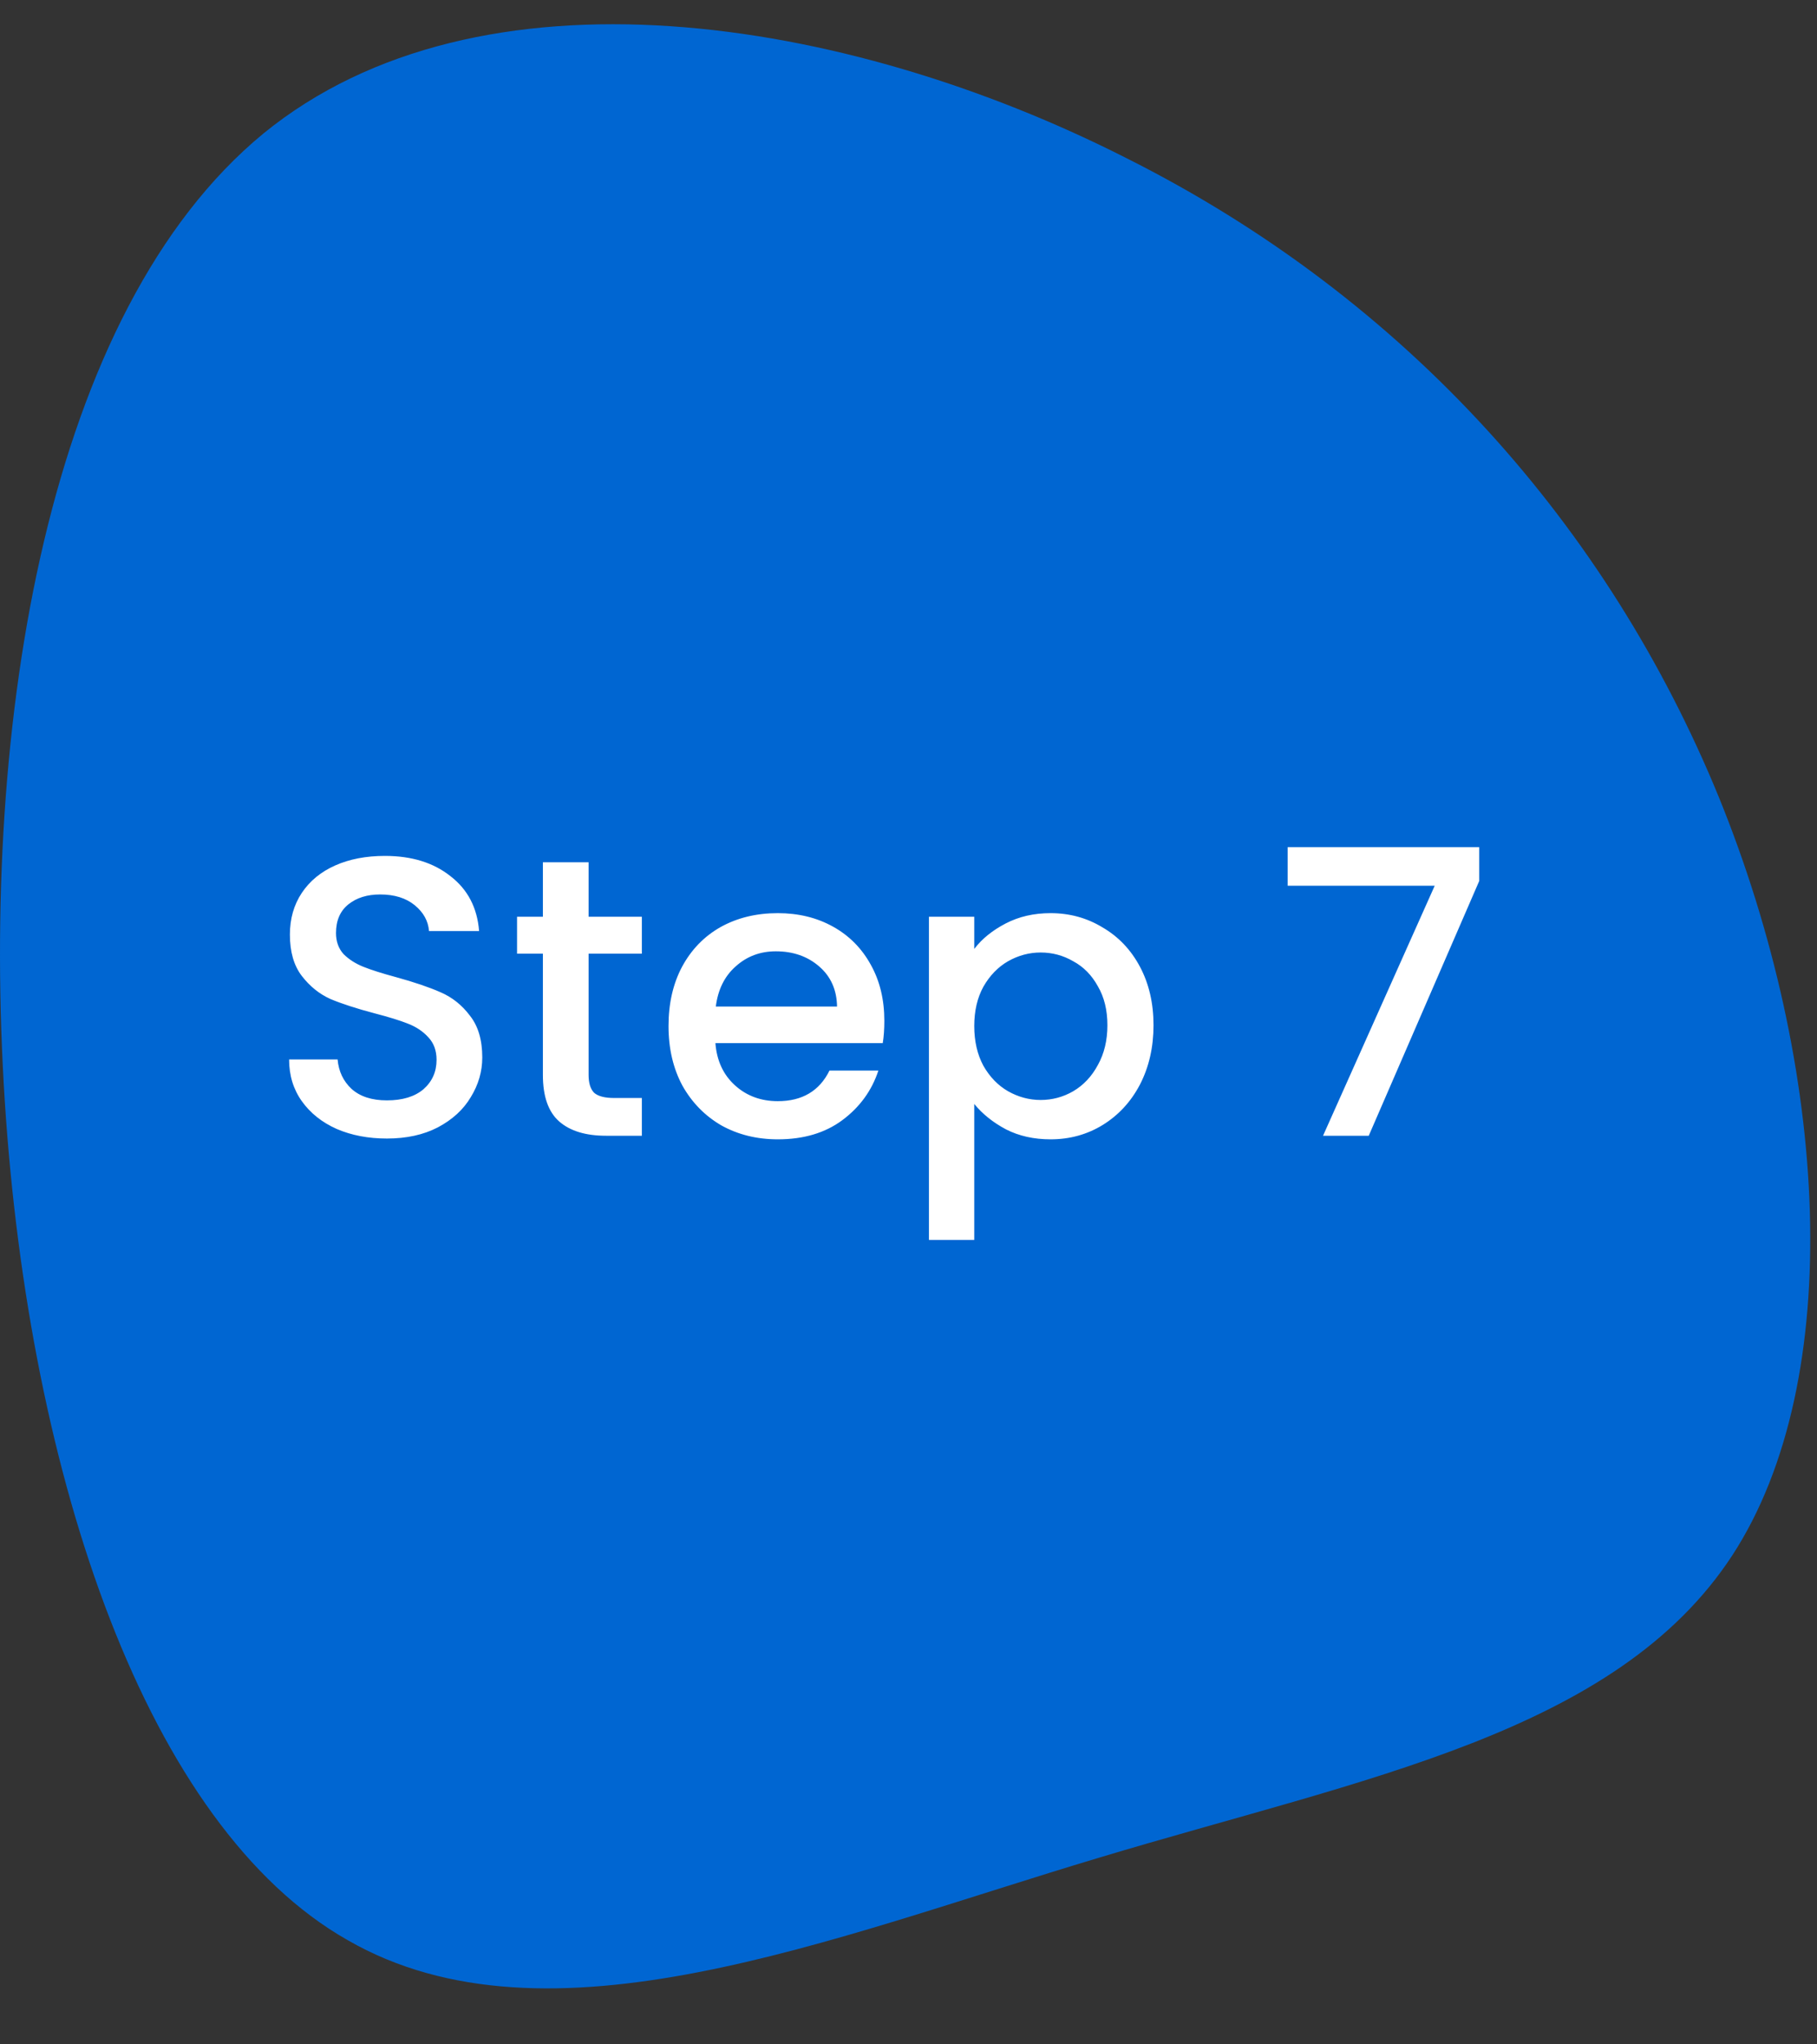
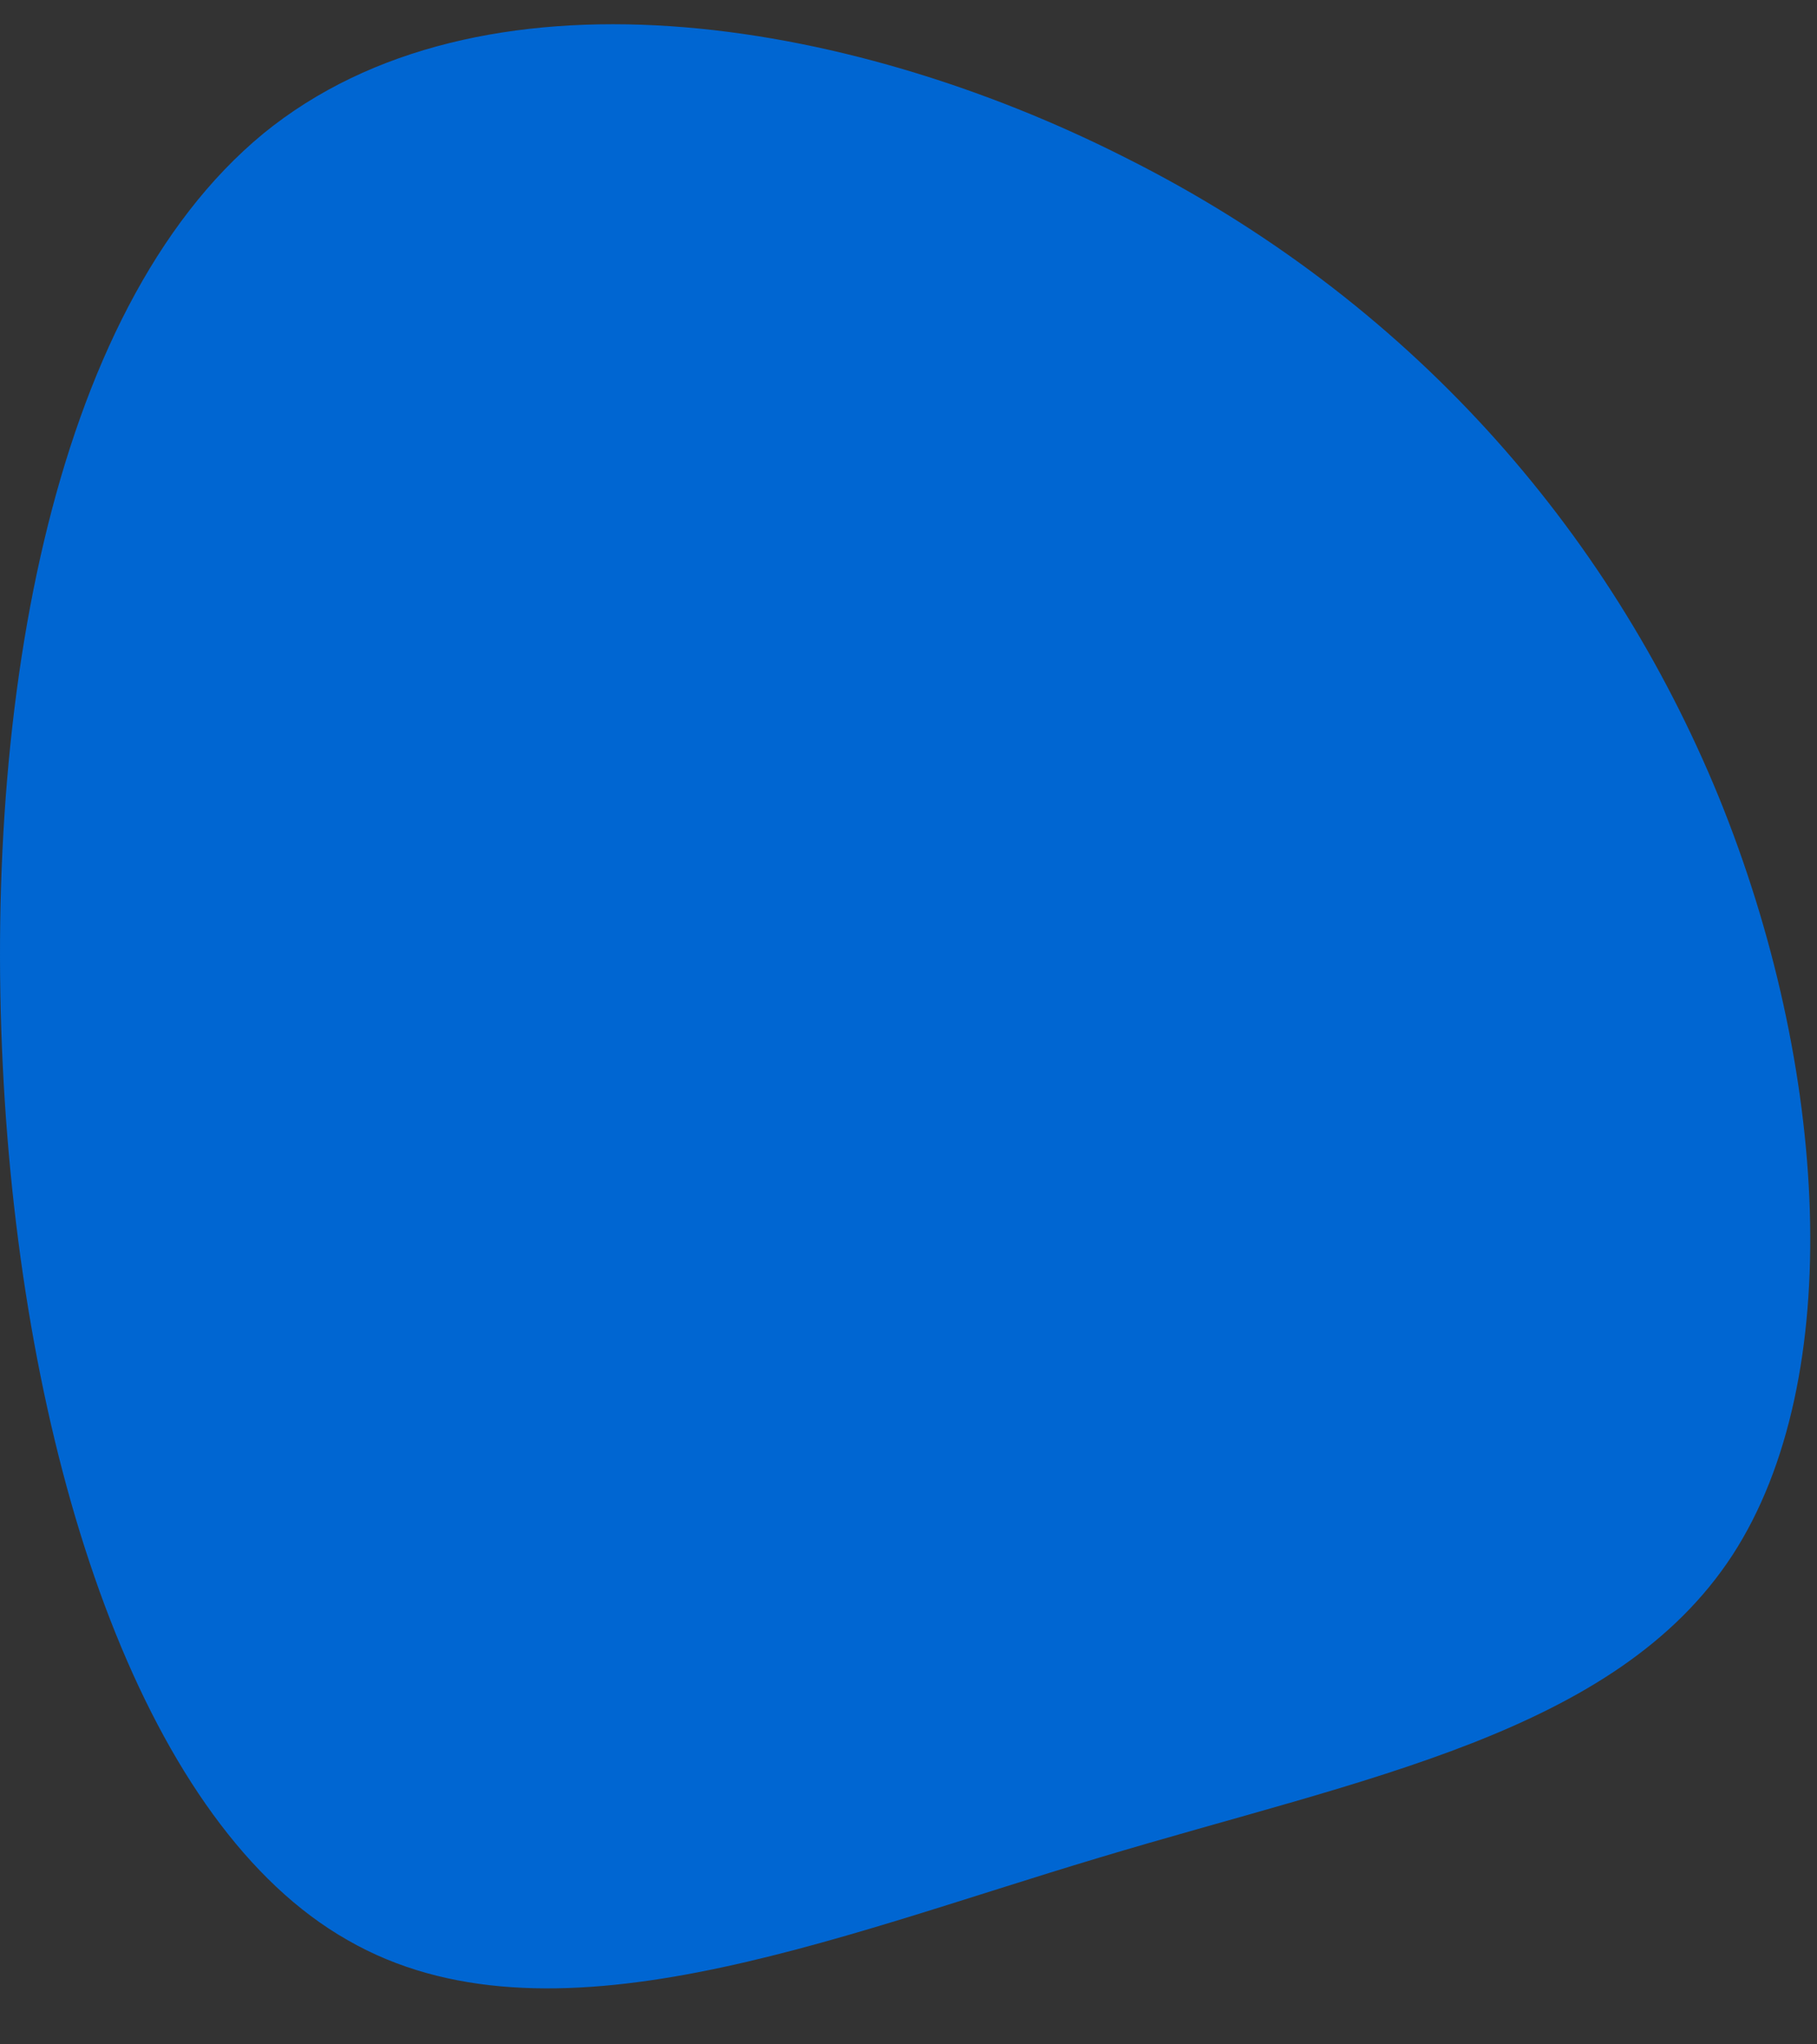
<svg xmlns="http://www.w3.org/2000/svg" width="64" height="72" viewBox="0 0 64 72" fill="none">
  <rect x="0" y="0" width="64" height="72" fill="#333333" stroke="none" />
  <path d="M12.241 68.327C19.302 72.396 29.273 68.249 38.705 65.428C48.083 62.605 56.922 61.047 61.019 54.774C65.061 48.561 64.414 37.573 60.534 28.053C56.653 18.595 49.592 10.545 39.675 5.569C29.758 0.532 16.876 -1.496 9.277 4.703C1.677 10.963 -0.694 25.386 0.168 38.771C1.03 52.094 5.181 64.319 12.241 68.327Z" fill="#0066D2" />
-   <path d="M13.627 40.098C12.974 40.098 12.386 39.986 11.863 39.762C11.34 39.529 10.93 39.202 10.631 38.782C10.332 38.362 10.183 37.872 10.183 37.312H11.891C11.928 37.732 12.092 38.077 12.381 38.348C12.68 38.618 13.095 38.754 13.627 38.754C14.178 38.754 14.607 38.623 14.915 38.362C15.223 38.091 15.377 37.746 15.377 37.326C15.377 36.999 15.279 36.733 15.083 36.528C14.896 36.322 14.658 36.164 14.369 36.052C14.089 35.94 13.697 35.819 13.193 35.688C12.558 35.52 12.04 35.352 11.639 35.184C11.247 35.007 10.911 34.736 10.631 34.372C10.351 34.008 10.211 33.523 10.211 32.916C10.211 32.356 10.351 31.866 10.631 31.446C10.911 31.026 11.303 30.704 11.807 30.48C12.311 30.256 12.894 30.144 13.557 30.144C14.5 30.144 15.27 30.382 15.867 30.858C16.474 31.325 16.81 31.968 16.875 32.79H15.111C15.083 32.435 14.915 32.132 14.607 31.88C14.299 31.628 13.893 31.502 13.389 31.502C12.932 31.502 12.558 31.619 12.269 31.852C11.98 32.085 11.835 32.421 11.835 32.86C11.835 33.158 11.924 33.406 12.101 33.602C12.288 33.788 12.521 33.938 12.801 34.05C13.081 34.162 13.464 34.283 13.949 34.414C14.593 34.591 15.116 34.769 15.517 34.946C15.928 35.123 16.273 35.398 16.553 35.772C16.842 36.136 16.987 36.626 16.987 37.242C16.987 37.736 16.852 38.203 16.581 38.642C16.32 39.081 15.932 39.435 15.419 39.706C14.915 39.967 14.318 40.098 13.627 40.098ZM20.732 33.588V37.858C20.732 38.147 20.798 38.357 20.928 38.488C21.068 38.609 21.302 38.67 21.628 38.67H22.608V40H21.348C20.63 40 20.079 39.832 19.696 39.496C19.314 39.16 19.122 38.614 19.122 37.858V33.588H18.212V32.286H19.122V30.368H20.732V32.286H22.608V33.588H20.732ZM31.149 35.954C31.149 36.243 31.131 36.505 31.093 36.738H25.199C25.246 37.354 25.475 37.849 25.885 38.222C26.296 38.595 26.8 38.782 27.397 38.782C28.256 38.782 28.863 38.422 29.217 37.704H30.939C30.706 38.413 30.281 38.996 29.665 39.454C29.059 39.902 28.303 40.126 27.397 40.126C26.66 40.126 25.997 39.962 25.409 39.636C24.831 39.3 24.373 38.833 24.037 38.236C23.711 37.629 23.547 36.929 23.547 36.136C23.547 35.343 23.706 34.647 24.023 34.05C24.35 33.443 24.803 32.977 25.381 32.65C25.969 32.323 26.641 32.16 27.397 32.16C28.125 32.16 28.774 32.319 29.343 32.636C29.913 32.953 30.356 33.401 30.673 33.98C30.991 34.549 31.149 35.207 31.149 35.954ZM29.483 35.45C29.474 34.862 29.264 34.391 28.853 34.036C28.443 33.681 27.934 33.504 27.327 33.504C26.777 33.504 26.305 33.681 25.913 34.036C25.521 34.381 25.288 34.852 25.213 35.45H29.483ZM34.316 33.42C34.587 33.065 34.955 32.767 35.422 32.524C35.889 32.281 36.416 32.16 37.004 32.16C37.676 32.16 38.287 32.328 38.838 32.664C39.398 32.99 39.837 33.453 40.154 34.05C40.471 34.647 40.63 35.333 40.63 36.108C40.63 36.883 40.471 37.578 40.154 38.194C39.837 38.8 39.398 39.276 38.838 39.622C38.287 39.958 37.676 40.126 37.004 40.126C36.416 40.126 35.893 40.009 35.436 39.776C34.979 39.533 34.605 39.234 34.316 38.88V43.668H32.72V32.286H34.316V33.42ZM39.006 36.108C39.006 35.576 38.894 35.118 38.67 34.736C38.455 34.344 38.166 34.05 37.802 33.854C37.447 33.648 37.065 33.546 36.654 33.546C36.253 33.546 35.87 33.648 35.506 33.854C35.151 34.059 34.862 34.358 34.638 34.75C34.423 35.142 34.316 35.604 34.316 36.136C34.316 36.668 34.423 37.135 34.638 37.536C34.862 37.928 35.151 38.227 35.506 38.432C35.87 38.637 36.253 38.74 36.654 38.74C37.065 38.74 37.447 38.637 37.802 38.432C38.166 38.217 38.455 37.909 38.67 37.508C38.894 37.106 39.006 36.64 39.006 36.108ZM52.103 31.026L48.211 40H46.601L50.535 31.194H45.355V29.836H52.103V31.026Z" fill="white" />
</svg>